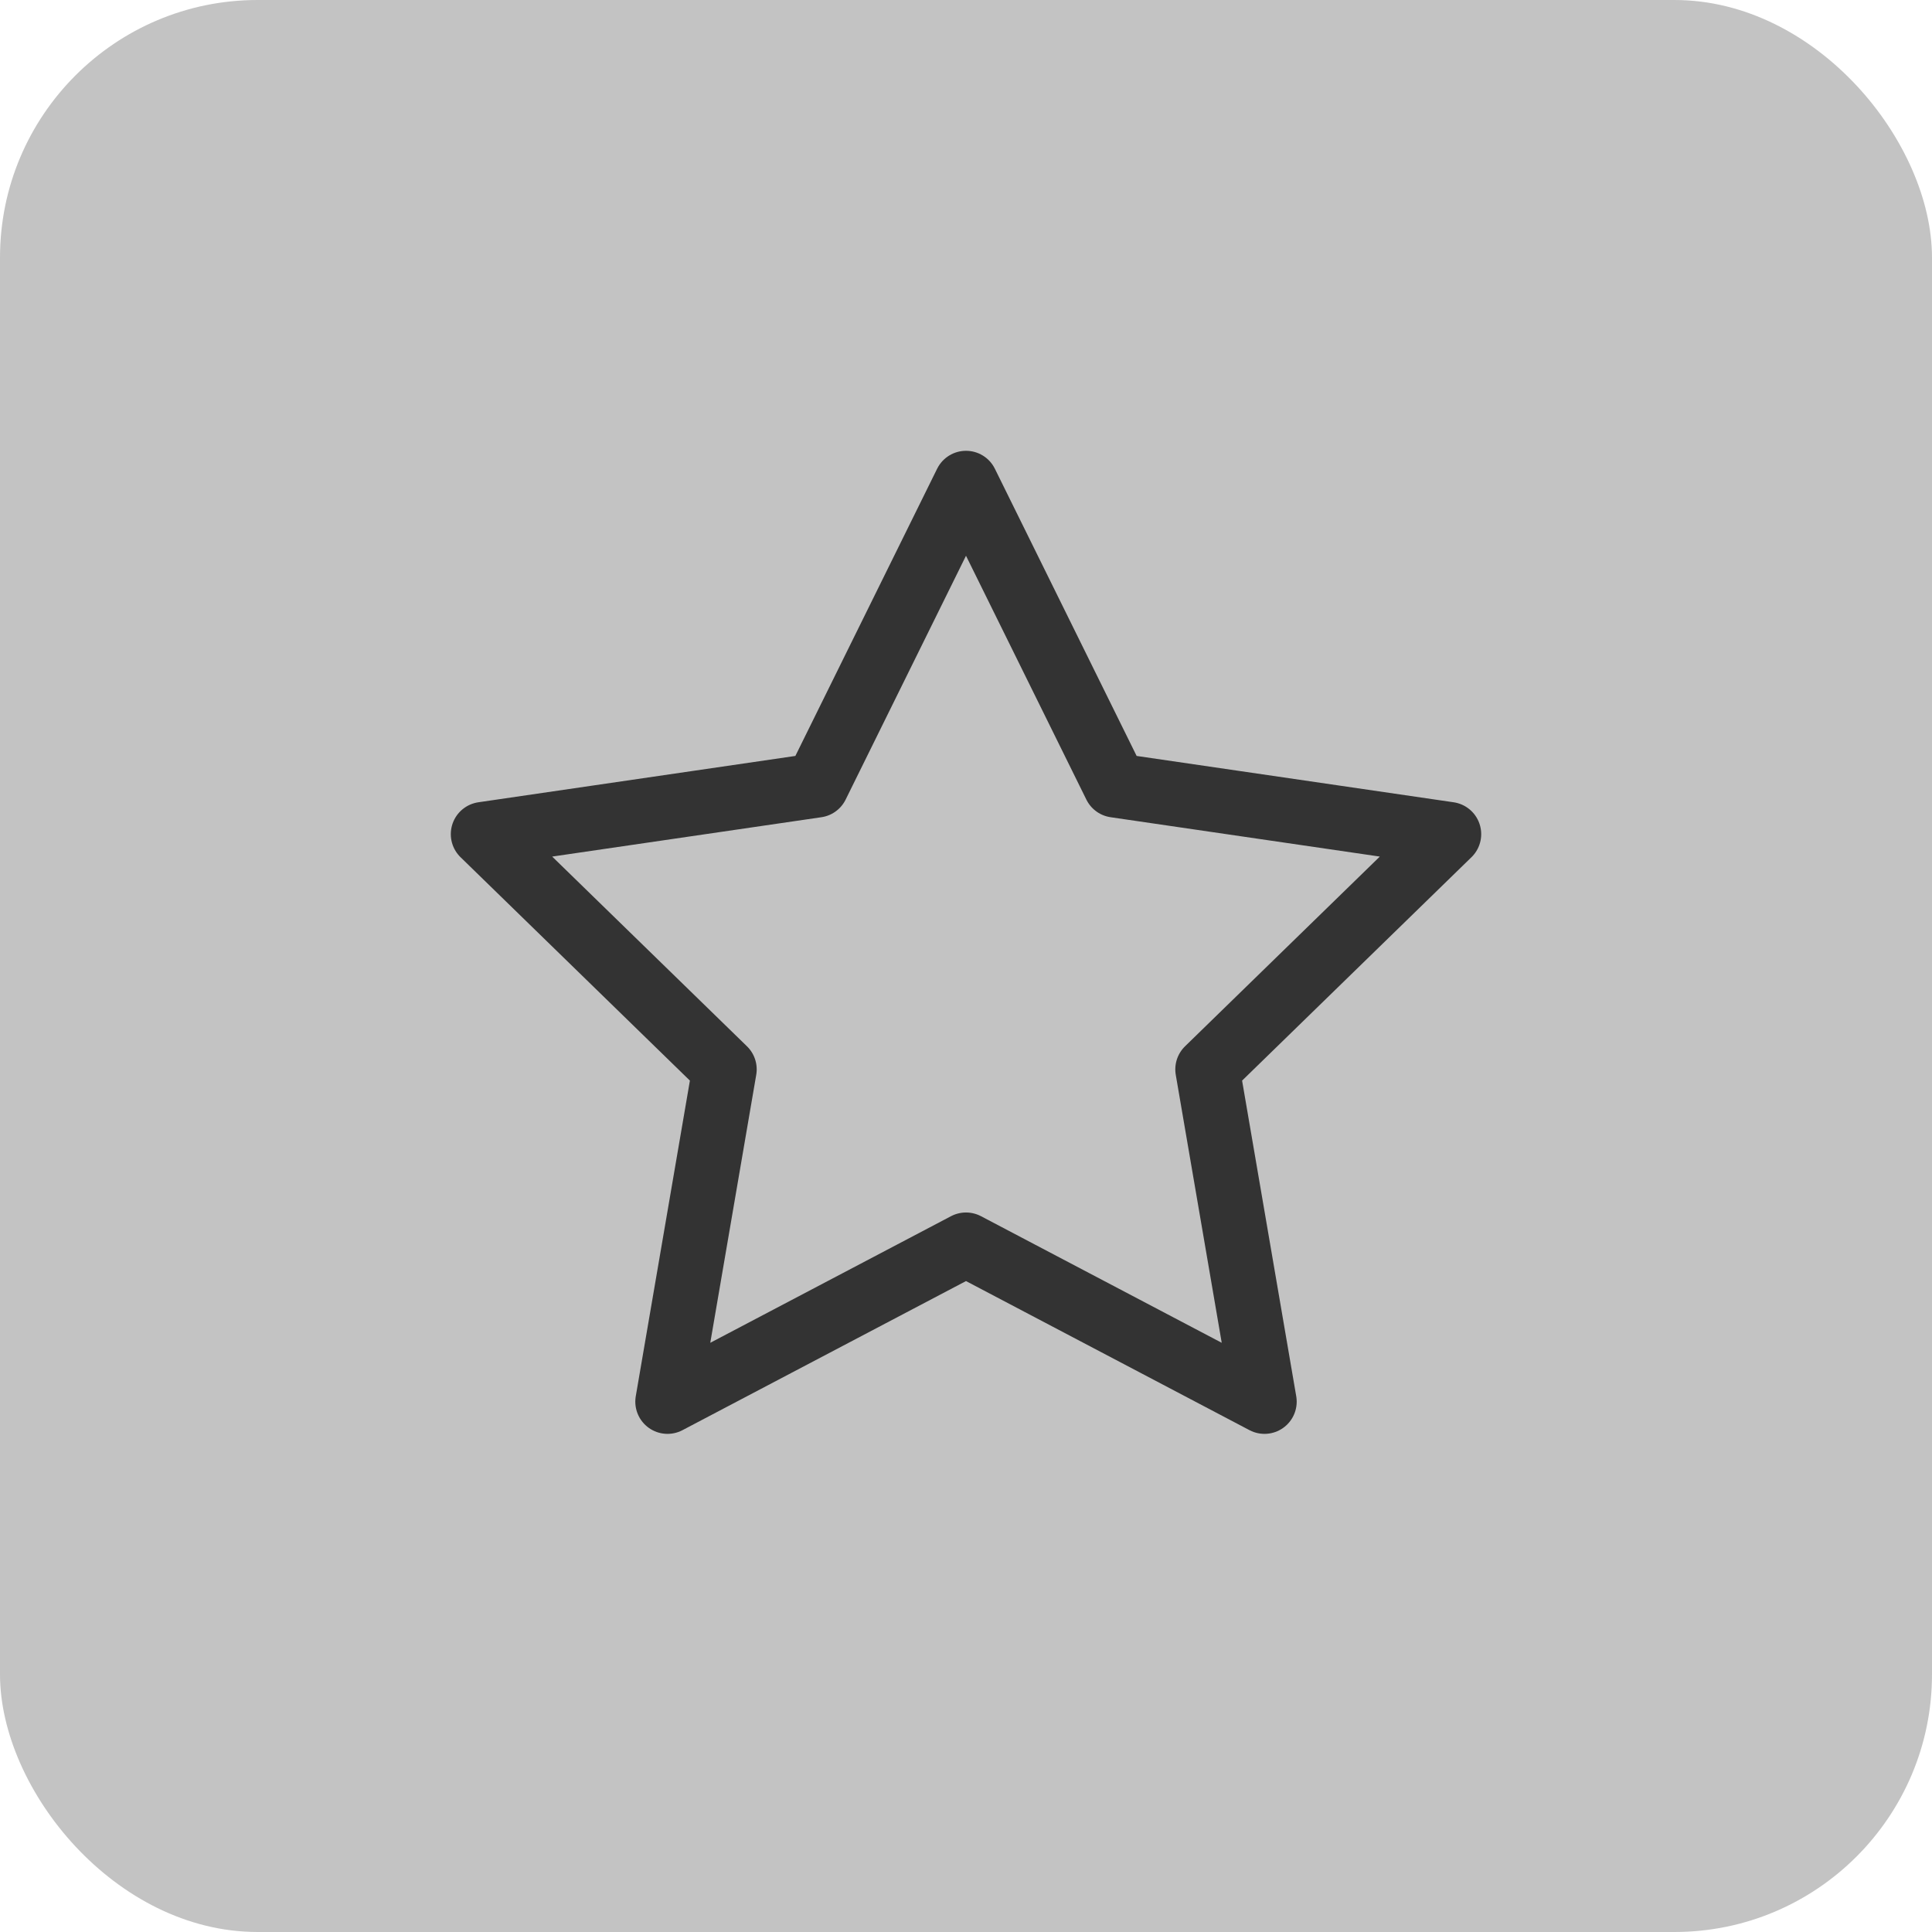
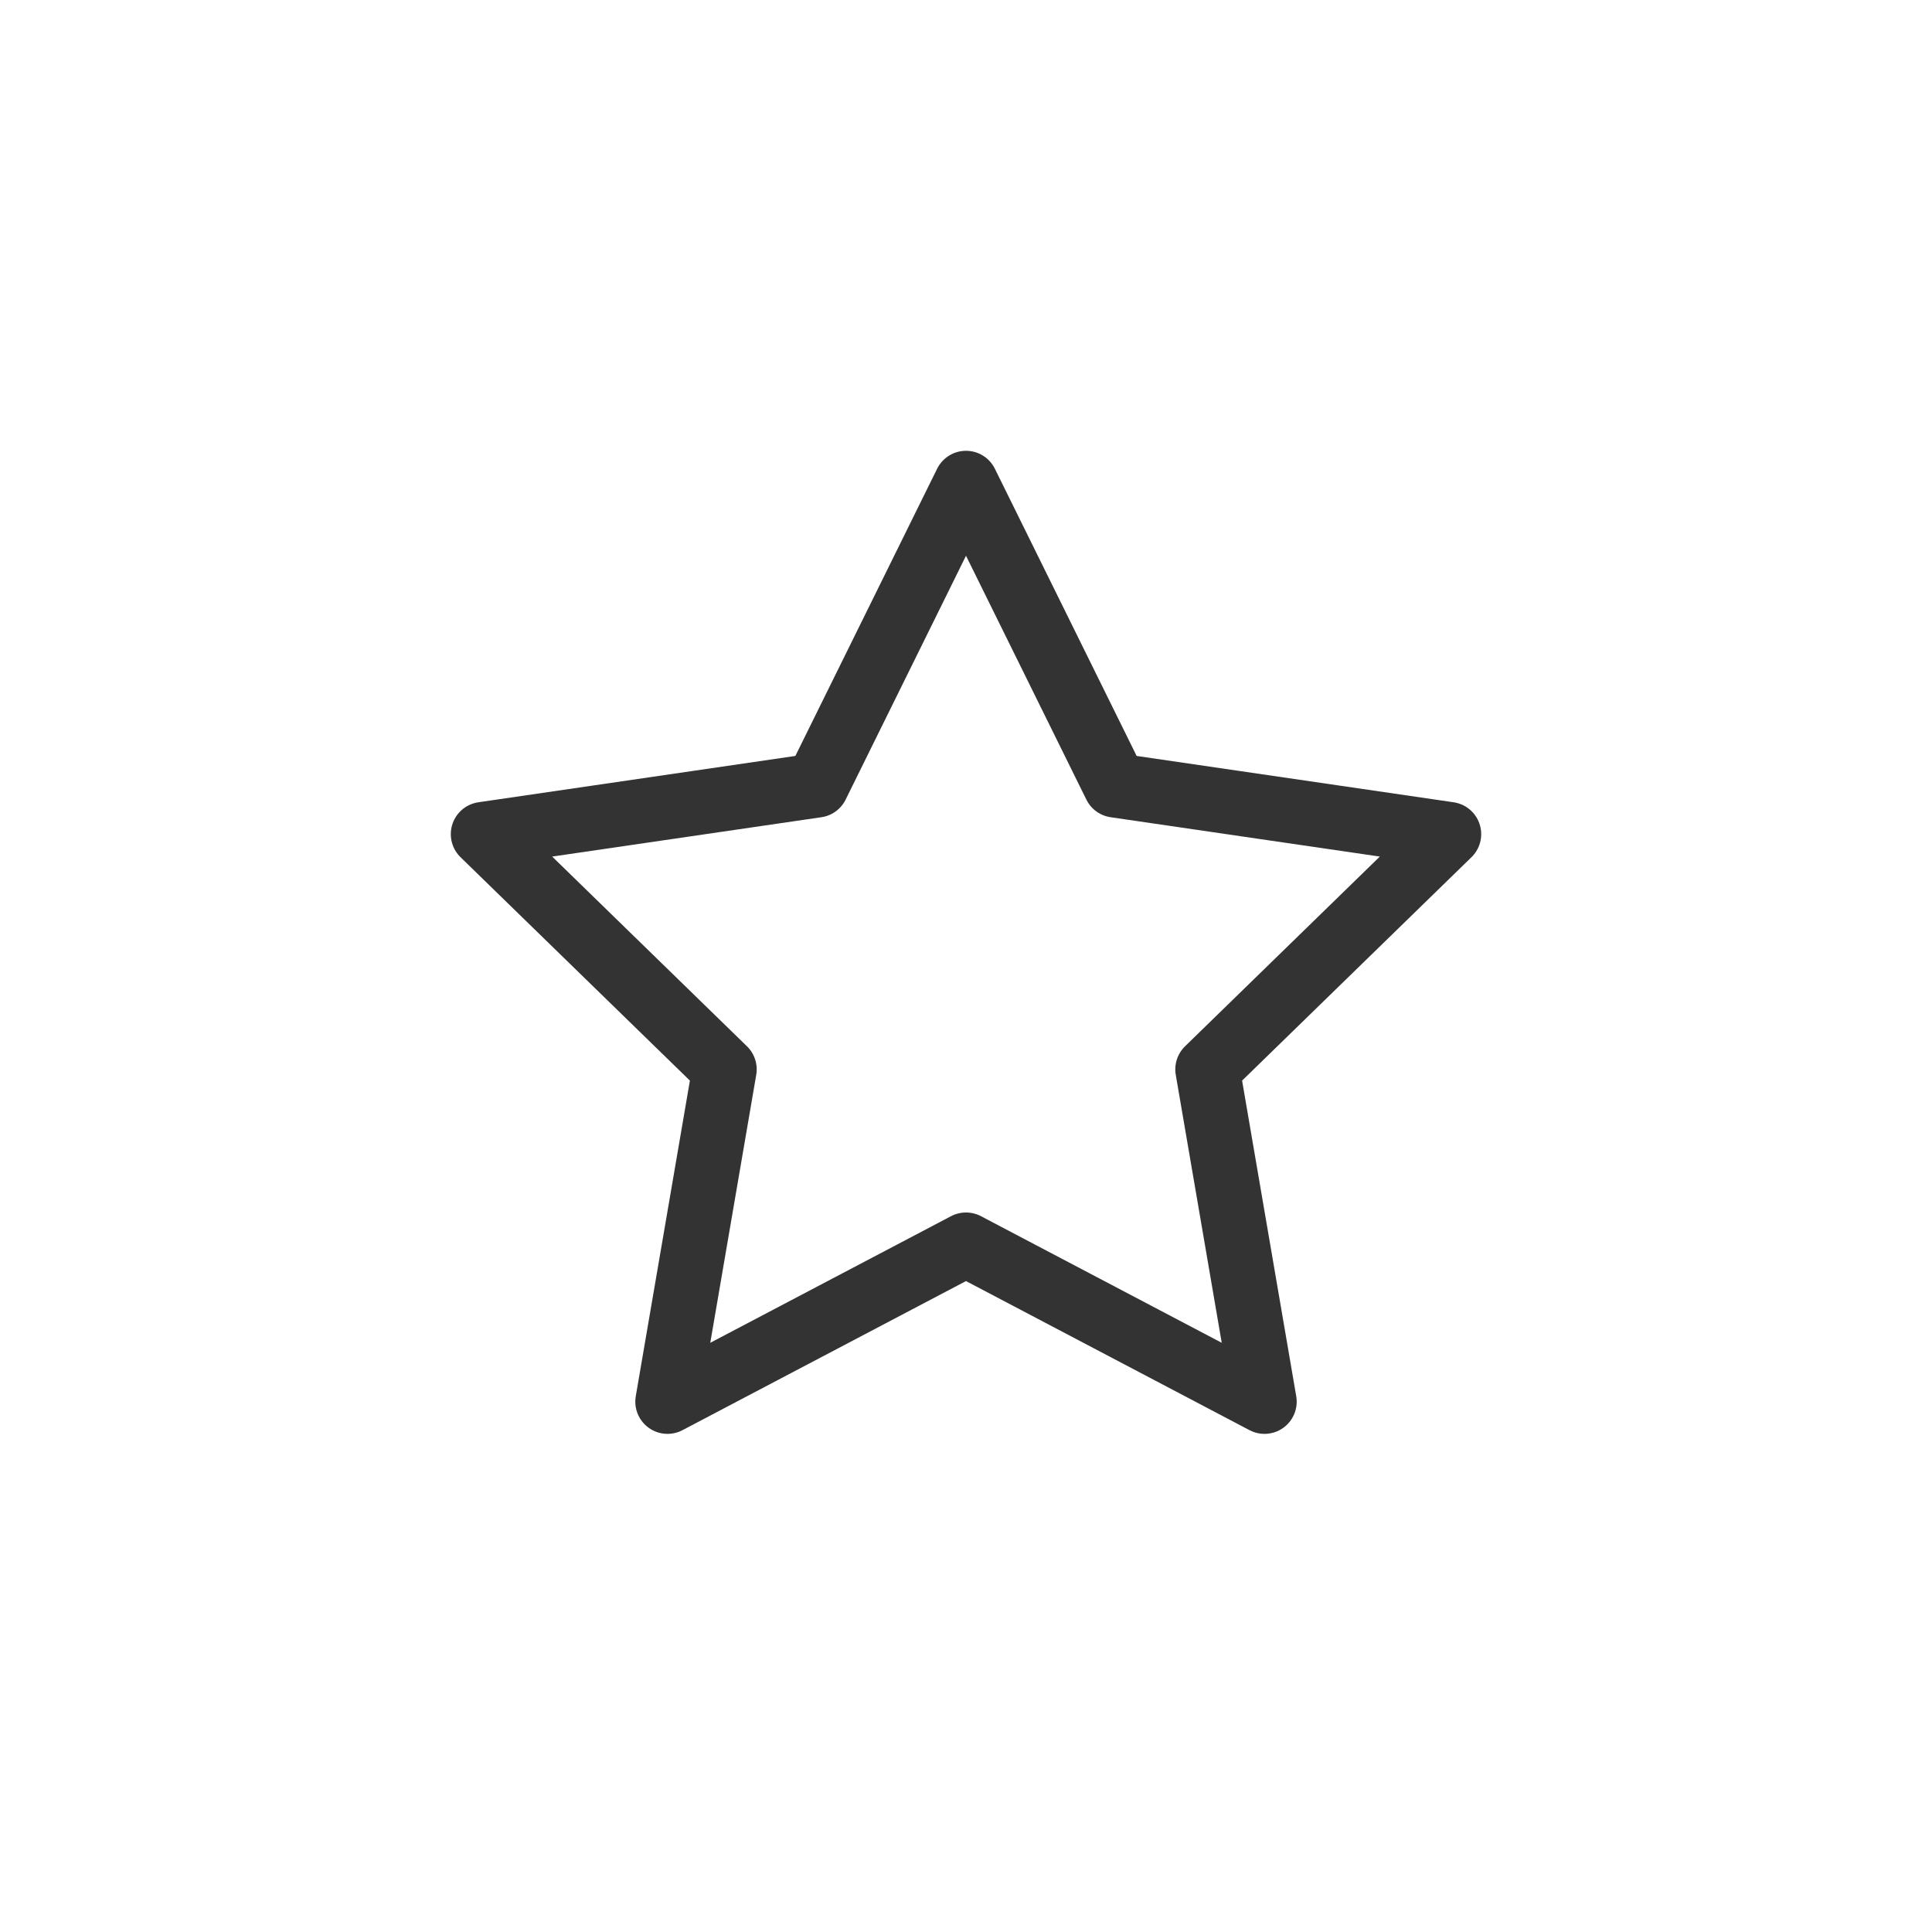
<svg xmlns="http://www.w3.org/2000/svg" width="60" height="60" fill="none">
-   <rect width="60" height="60" rx="8" fill="#c3c3c3" />
  <path d="M30 15l4.635 9.39L45 25.905l-7.5 7.305 1.77 10.32L30 38.655l-9.27 4.875 1.77-10.32-7.5-7.305 10.365-1.515L30 15z" stroke="#333" stroke-width="2" stroke-linejoin="round" />
</svg>